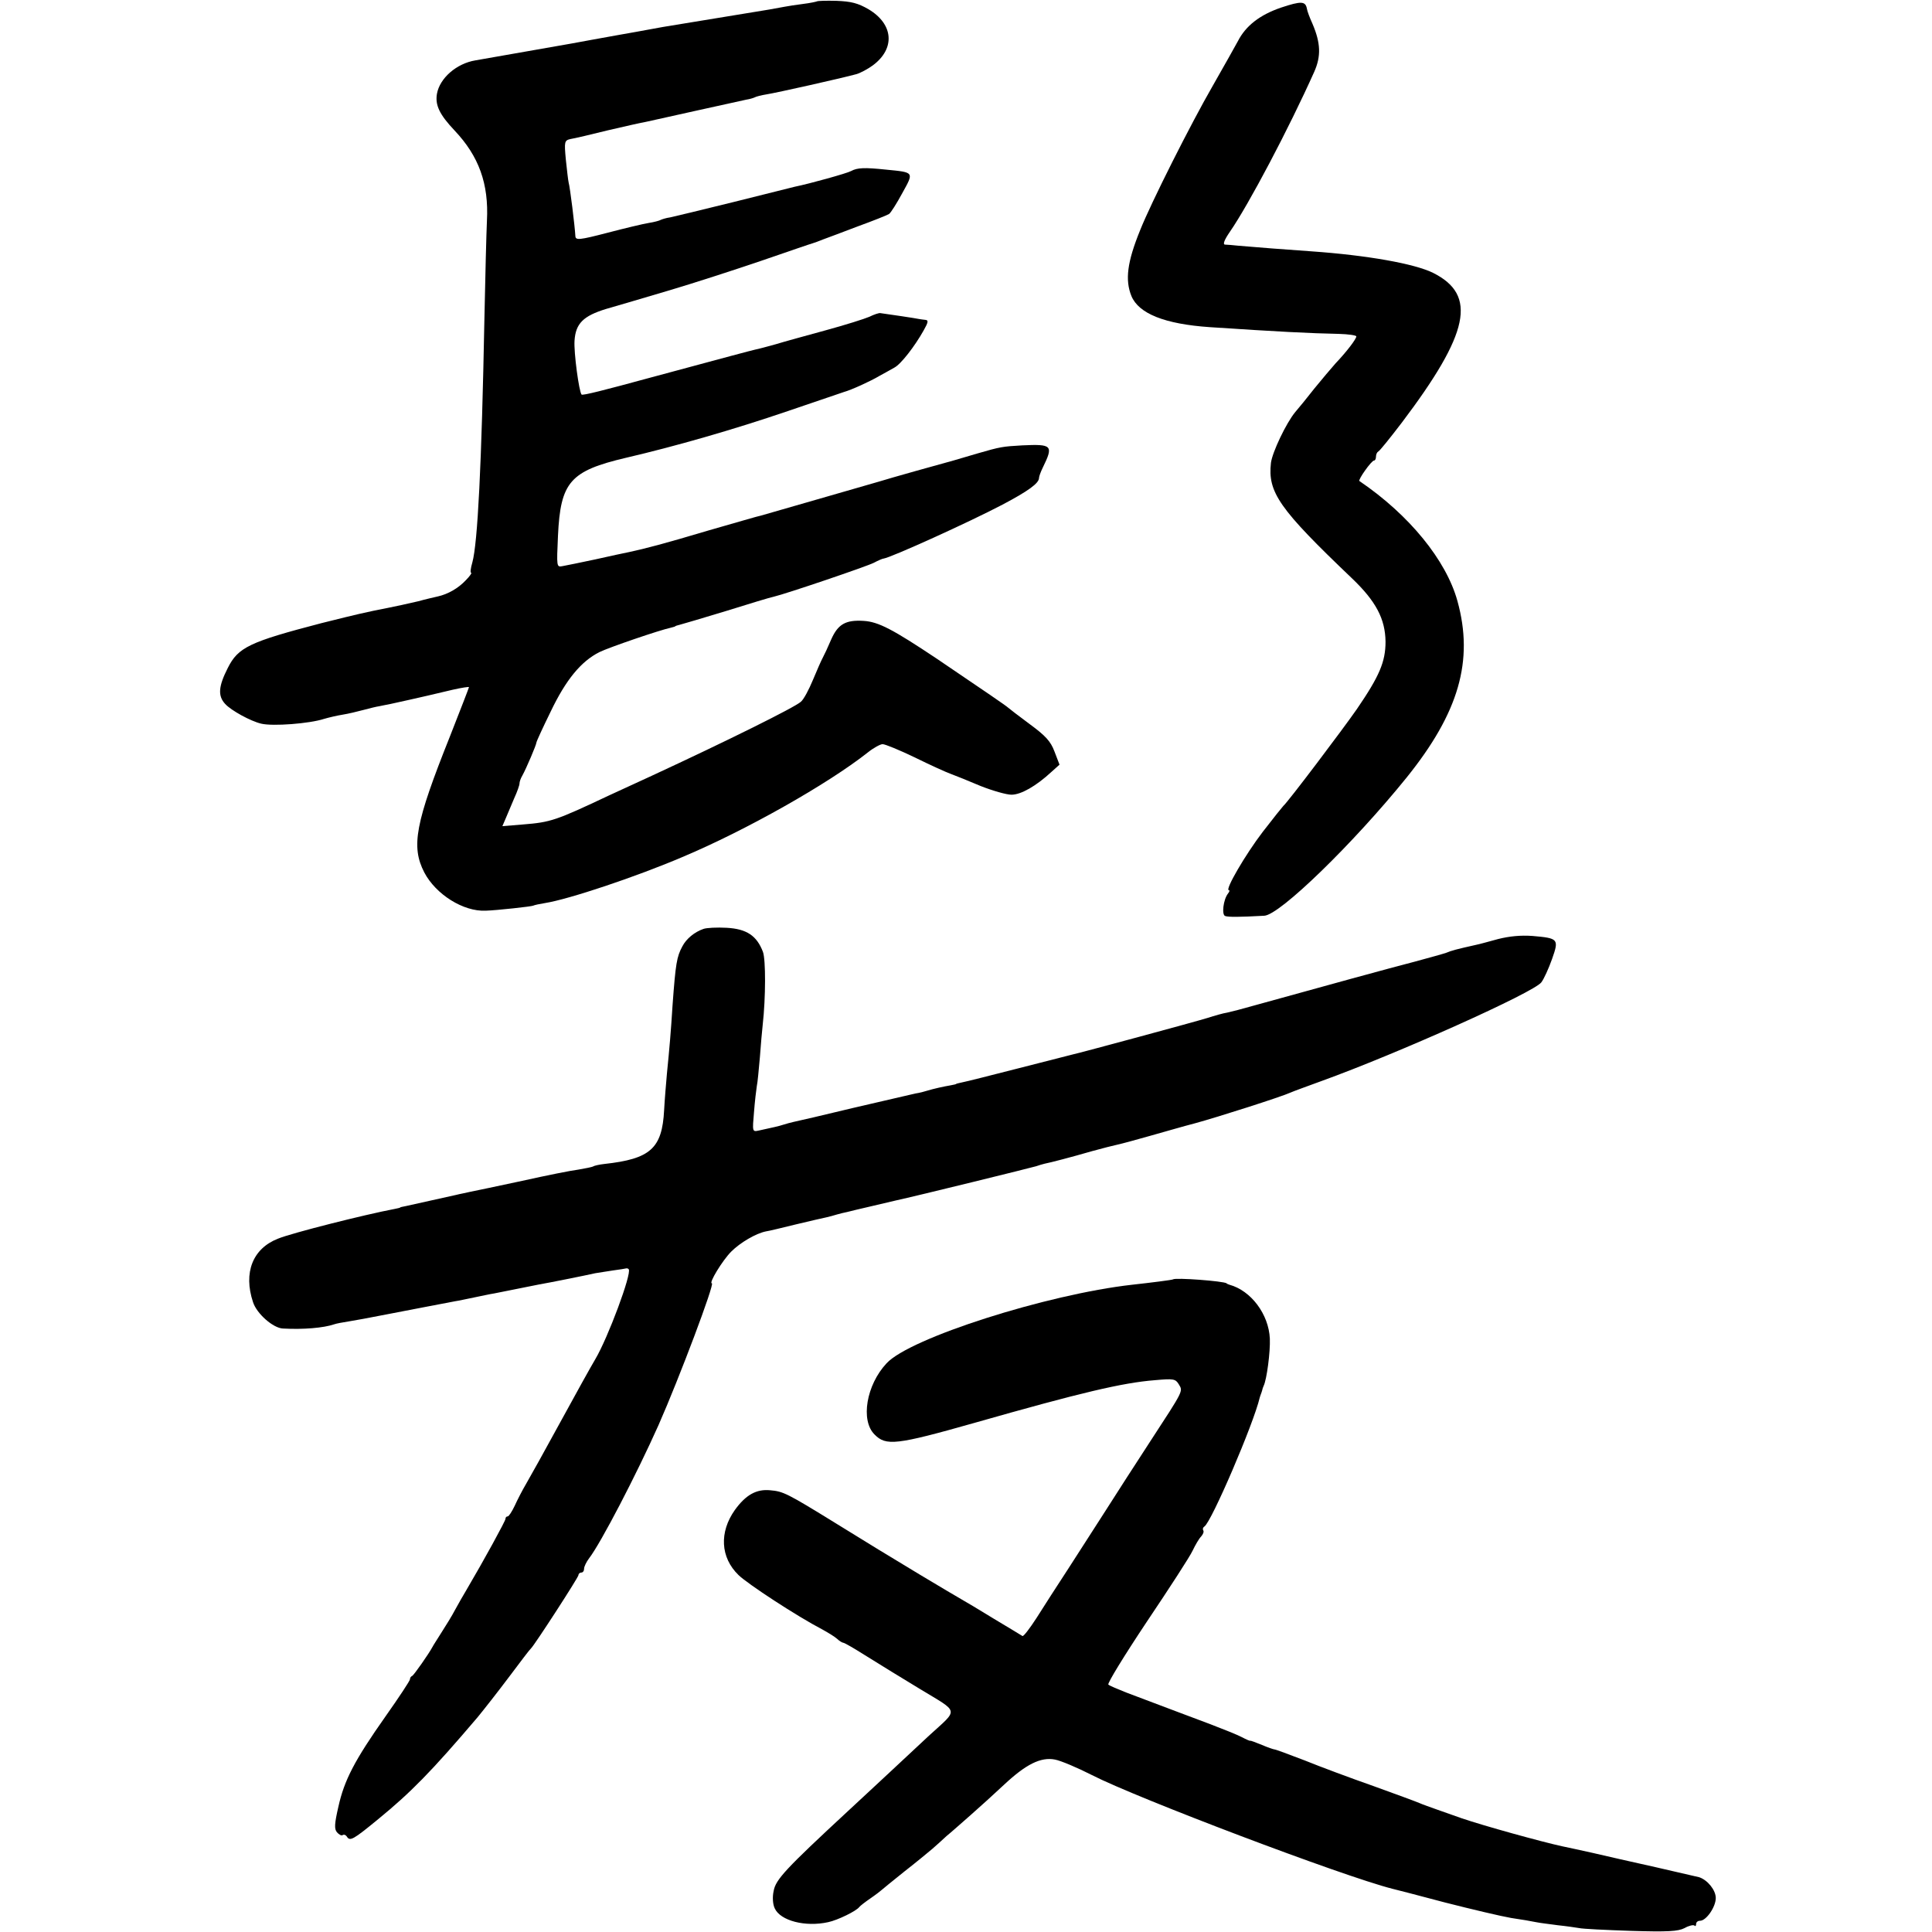
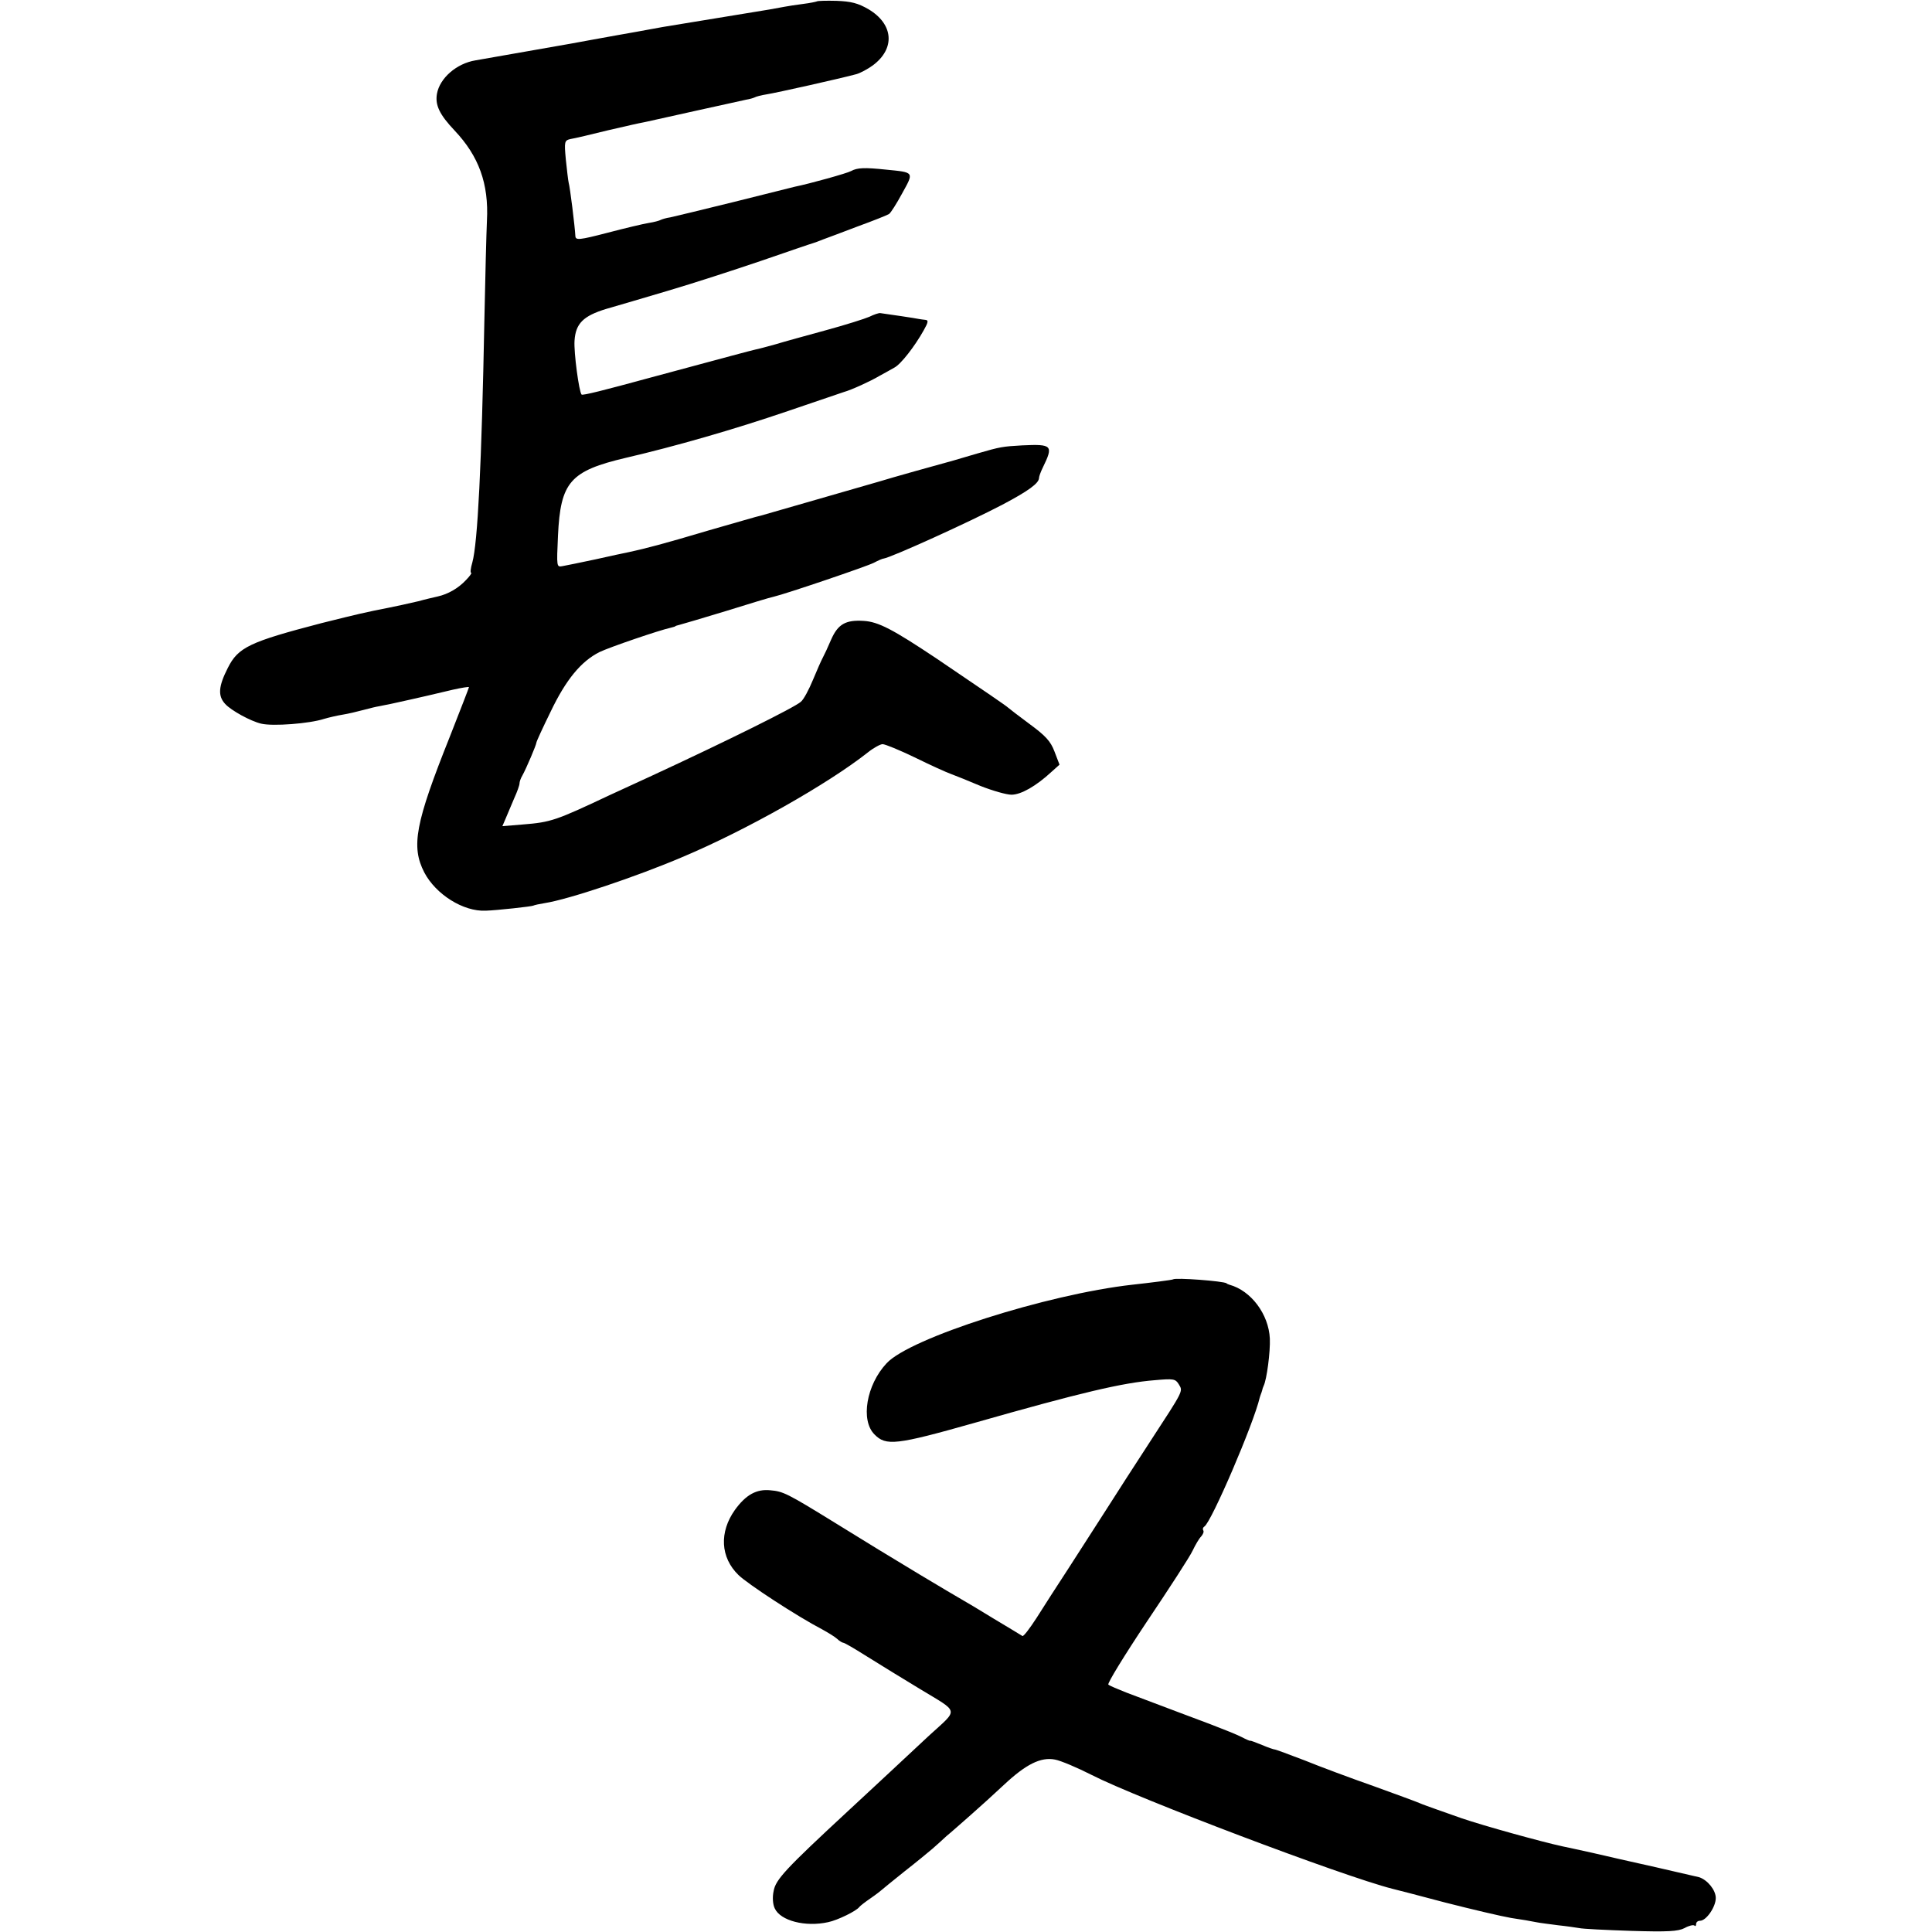
<svg xmlns="http://www.w3.org/2000/svg" version="1.0" width="688pt" height="688pt" viewBox="0 0 688 688" preserveAspectRatio="xMidYMid meet">
  <g transform="translate(0,688) scale(0.1,-0.1)" fill="#000000" stroke="none">
    <path d="M2909 6875 c-2 -1 -24 -6 -49 -9 -25 -3 -55 -8 -66 -10 -12 -2 -37 -7 -55 -10 -19 -3 -104 -17 -189 -31 -85 -14 -170 -28 -189 -31 -18 -3 -43 -8 -55 -10 -11 -2 -59 -11 -106 -19 -82 -15 -101 -18 -165 -30 -51 -9 -319 -56 -342 -60 -67 -11 -127 -63 -137 -119 -7 -40 9 -74 63 -131 86 -91 122 -189 115 -321 -2 -43 -6 -200 -9 -349 -10 -524 -24 -799 -43 -868 -6 -20 -8 -37 -4 -37 3 0 -5 -12 -19 -26 -27 -29 -64 -50 -100 -58 -13 -3 -44 -10 -69 -17 -48 -11 -70 -16 -110 -24 -14 -3 -36 -7 -50 -10 -14 -3 -36 -8 -50 -11 -14 -3 -75 -18 -135 -33 -257 -67 -297 -86 -334 -160 -33 -65 -36 -99 -9 -128 21 -23 90 -61 128 -70 41 -10 172 0 224 17 17 5 47 12 66 15 19 3 53 11 75 17 22 6 47 12 55 13 8 2 26 5 40 8 101 22 173 39 223 51 31 7 57 11 57 9 0 -2 -31 -82 -68 -176 -123 -308 -139 -391 -91 -484 41 -78 139 -140 219 -136 37 1 165 15 169 18 4 2 22 6 41 9 84 13 326 94 490 164 226 95 518 260 661 373 20 16 44 29 52 29 9 0 60 -21 114 -47 55 -27 112 -53 129 -59 16 -6 64 -25 106 -43 43 -17 92 -31 110 -31 34 0 88 31 142 81 l29 26 -18 47 c-14 37 -32 56 -89 98 -39 29 -73 55 -76 58 -6 6 -82 58 -255 175 -156 104 -207 131 -260 134 -64 4 -91 -12 -115 -66 -11 -26 -25 -56 -30 -65 -5 -9 -21 -45 -35 -79 -14 -34 -33 -70 -43 -78 -22 -20 -262 -139 -532 -264 -41 -19 -109 -50 -150 -69 -191 -90 -208 -96 -308 -104 l-73 -6 12 28 c7 16 20 48 30 71 11 24 19 47 19 53 0 6 4 18 10 28 14 25 50 110 50 117 0 4 23 54 51 111 54 113 108 179 174 212 35 17 213 78 255 87 8 2 15 4 15 5 0 1 7 3 15 5 8 2 83 24 165 49 83 26 159 49 170 51 43 10 332 108 357 121 15 8 31 15 35 15 27 4 303 129 423 192 91 48 130 76 130 95 0 5 6 22 14 38 38 78 33 83 -74 78 -70 -4 -77 -5 -160 -29 -30 -9 -68 -20 -85 -25 -55 -15 -220 -61 -265 -75 -141 -41 -407 -117 -420 -121 -8 -1 -92 -26 -187 -53 -161 -48 -223 -64 -283 -77 -14 -3 -68 -14 -120 -26 -52 -11 -105 -22 -117 -24 -21 -4 -21 -3 -16 108 9 192 43 231 243 278 172 40 382 100 575 166 105 36 195 66 200 68 26 7 96 39 126 57 19 10 43 24 54 30 23 12 72 75 104 132 17 30 18 37 6 38 -8 1 -18 2 -22 3 -7 2 -115 18 -138 21 -5 1 -23 -5 -39 -13 -16 -7 -85 -29 -155 -48 -69 -19 -150 -41 -179 -50 -29 -8 -62 -17 -73 -19 -17 -4 -89 -23 -374 -100 -165 -45 -240 -64 -244 -60 -9 10 -28 150 -25 192 4 61 31 88 113 113 36 10 136 40 221 65 85 25 233 73 330 106 96 33 180 62 185 63 6 2 21 7 35 13 14 5 70 26 125 47 55 20 105 40 111 44 6 4 27 37 47 74 42 76 44 74 -58 84 -76 8 -102 7 -124 -5 -14 -8 -147 -45 -201 -56 -8 -2 -105 -26 -216 -54 -110 -27 -212 -52 -227 -55 -15 -2 -30 -7 -34 -9 -5 -3 -24 -8 -43 -11 -19 -3 -86 -19 -147 -35 -100 -26 -113 -27 -114 -12 -2 36 -19 174 -24 191 -2 8 -6 45 -10 82 -6 64 -5 68 17 73 13 2 73 16 133 31 61 14 121 28 135 30 14 3 95 21 180 40 85 19 165 36 177 39 13 2 26 6 30 8 5 3 24 8 43 11 33 5 265 57 320 72 14 4 40 18 58 31 81 60 74 147 -15 200 -38 22 -62 28 -114 30 -37 1 -68 0 -70 -2z" />
-     <path d="M4562 6853 c-76 -26 -126 -65 -154 -120 -8 -15 -48 -86 -89 -158 -78 -135 -221 -419 -259 -515 -46 -113 -54 -177 -31 -234 26 -63 119 -100 279 -111 241 -16 358 -22 460 -24 34 -1 62 -5 62 -9 0 -9 -34 -54 -74 -96 -15 -17 -49 -57 -75 -89 -25 -32 -56 -70 -69 -85 -32 -39 -81 -142 -86 -180 -12 -105 29 -164 288 -411 86 -82 119 -145 120 -226 0 -72 -22 -123 -102 -240 -50 -72 -247 -333 -262 -345 -3 -3 -36 -44 -73 -92 -62 -81 -136 -208 -121 -208 4 0 2 -6 -3 -12 -17 -22 -23 -76 -10 -80 11 -4 49 -4 139 1 55 2 318 258 507 492 186 231 240 416 181 629 -40 145 -172 307 -349 427 -6 4 43 73 52 73 4 0 7 6 7 14 0 8 4 16 8 18 5 2 42 48 84 103 241 319 269 454 112 533 -66 33 -235 63 -434 77 -74 5 -217 16 -260 20 -19 2 -41 4 -48 4 -8 1 -2 17 18 46 67 97 210 368 300 569 25 56 23 103 -6 171 -10 22 -19 46 -20 54 -5 27 -20 28 -92 4z" />
-     <path d="M2505 3572 c-32 -11 -61 -35 -75 -62 -20 -37 -24 -60 -35 -210 -6 -96 -11 -153 -20 -243 -3 -34 -8 -92 -10 -130 -7 -137 -49 -174 -213 -192 -18 -2 -36 -6 -40 -9 -4 -2 -28 -7 -52 -11 -25 -3 -115 -21 -200 -40 -85 -18 -168 -36 -185 -39 -16 -4 -39 -8 -50 -11 -44 -10 -161 -36 -180 -40 -11 -2 -20 -4 -20 -5 0 -1 -9 -3 -19 -5 -106 -20 -368 -86 -416 -106 -90 -35 -124 -121 -89 -226 13 -41 72 -93 107 -94 71 -4 144 2 182 15 8 3 31 7 50 10 19 3 80 14 135 25 92 18 183 35 245 47 14 2 45 9 70 14 25 5 56 12 70 14 14 3 50 10 80 16 30 6 66 13 80 16 30 5 165 32 200 40 14 2 43 7 64 10 22 3 42 6 45 7 3 1 8 0 10 -3 11 -16 -74 -244 -119 -320 -15 -25 -71 -126 -125 -225 -54 -99 -109 -198 -122 -220 -13 -22 -31 -57 -40 -77 -10 -21 -21 -38 -25 -38 -5 0 -8 -4 -8 -9 0 -7 -76 -146 -139 -253 -11 -18 -29 -50 -40 -70 -11 -21 -33 -57 -48 -80 -15 -24 -30 -47 -33 -53 -12 -23 -66 -100 -72 -103 -5 -2 -8 -7 -8 -12 0 -5 -39 -64 -87 -132 -110 -156 -147 -227 -168 -322 -14 -61 -15 -79 -5 -91 7 -8 16 -13 20 -10 5 3 11 1 15 -5 11 -18 22 -12 112 62 116 95 189 169 354 363 23 28 74 93 113 145 39 52 73 97 77 100 12 11 169 253 169 261 0 5 5 9 10 9 6 0 10 6 10 14 0 7 8 24 18 37 41 53 168 297 247 474 75 170 201 505 190 505 -12 0 38 82 69 113 32 32 88 65 124 72 9 1 58 13 107 25 50 12 98 23 108 25 10 2 27 7 37 10 10 3 27 7 37 9 10 3 50 12 88 21 39 9 77 18 85 20 70 15 488 118 500 122 8 3 22 7 30 9 21 4 94 23 170 45 36 10 76 20 90 23 14 3 66 17 115 31 50 14 122 35 161 45 81 22 309 95 339 109 11 5 61 23 110 41 269 97 758 316 784 352 9 12 26 49 38 83 25 71 23 74 -70 82 -42 3 -82 -1 -122 -11 -33 -9 -69 -19 -80 -21 -67 -15 -86 -20 -105 -28 -8 -3 -58 -17 -110 -31 -82 -21 -348 -94 -575 -157 -38 -11 -81 -22 -95 -25 -14 -2 -45 -11 -70 -19 -45 -14 -452 -124 -480 -130 -8 -2 -95 -24 -192 -49 -98 -25 -188 -48 -200 -50 -13 -3 -23 -5 -23 -6 0 -1 -9 -3 -20 -5 -24 -4 -60 -12 -83 -19 -9 -3 -28 -8 -42 -10 -14 -3 -113 -26 -220 -51 -107 -26 -203 -48 -213 -50 -10 -2 -27 -7 -37 -10 -18 -6 -38 -10 -88 -21 -23 -5 -23 -4 -17 65 3 39 8 81 10 93 3 13 7 59 11 103 3 44 8 96 10 115 11 98 11 232 1 260 -22 58 -58 82 -129 86 -35 2 -72 0 -83 -4z" />
    <path d="M4177 2324 c-2 -2 -81 -12 -145 -19 -303 -34 -793 -190 -875 -280 -72 -77 -93 -203 -43 -253 41 -42 77 -38 356 41 379 108 528 143 642 152 67 6 74 5 86 -15 15 -25 18 -19 -102 -203 -51 -78 -121 -187 -156 -242 -35 -55 -96 -149 -135 -210 -39 -60 -91 -140 -114 -177 -24 -37 -46 -66 -50 -64 -3 2 -49 30 -101 61 -52 32 -104 63 -115 69 -11 6 -78 46 -150 89 -160 97 -133 80 -298 182 -175 108 -188 114 -234 118 -49 5 -87 -16 -126 -70 -56 -79 -52 -169 13 -232 33 -32 207 -146 299 -194 20 -11 43 -25 52 -33 8 -8 19 -14 22 -14 4 0 37 -19 75 -43 97 -60 98 -61 197 -121 143 -87 140 -69 33 -167 -51 -48 -112 -104 -134 -125 -23 -22 -93 -86 -155 -144 -220 -204 -257 -243 -264 -284 -5 -22 -3 -48 4 -62 20 -44 109 -67 190 -49 34 7 101 40 111 54 3 4 21 18 40 31 19 13 37 27 40 30 3 3 39 32 80 65 41 32 86 69 100 81 14 12 37 33 51 46 15 12 53 46 85 74 33 29 86 77 119 108 78 73 131 100 182 90 21 -4 80 -29 131 -55 160 -82 893 -360 1070 -405 9 -2 94 -24 188 -49 94 -24 200 -49 235 -55 35 -5 75 -12 89 -15 14 -3 49 -7 78 -11 29 -3 63 -8 75 -10 12 -3 95 -7 185 -10 130 -4 168 -2 191 10 16 9 31 12 35 9 3 -4 6 -1 6 5 0 7 6 12 14 12 22 0 56 49 56 81 0 28 -29 64 -59 74 -9 2 -79 18 -156 36 -77 17 -178 40 -225 51 -47 10 -94 21 -106 23 -74 16 -280 73 -359 100 -22 8 -60 21 -85 30 -25 9 -54 19 -65 24 -11 5 -85 32 -165 61 -80 28 -190 69 -244 91 -55 21 -103 39 -107 39 -3 0 -24 7 -45 16 -22 9 -40 16 -42 15 -1 -1 -15 5 -30 13 -15 8 -65 28 -112 46 -77 29 -139 52 -300 113 -30 12 -59 24 -63 28 -5 3 57 104 137 224 80 119 154 233 163 253 10 21 23 43 30 50 7 8 11 17 8 22 -3 5 -1 11 4 14 25 16 175 365 197 459 1 4 3 9 4 12 1 3 4 10 5 15 1 6 4 12 5 15 11 22 24 121 22 168 -4 87 -67 171 -144 192 -5 2 -9 3 -10 5 -11 8 -183 21 -191 14z" />
  </g>
</svg>